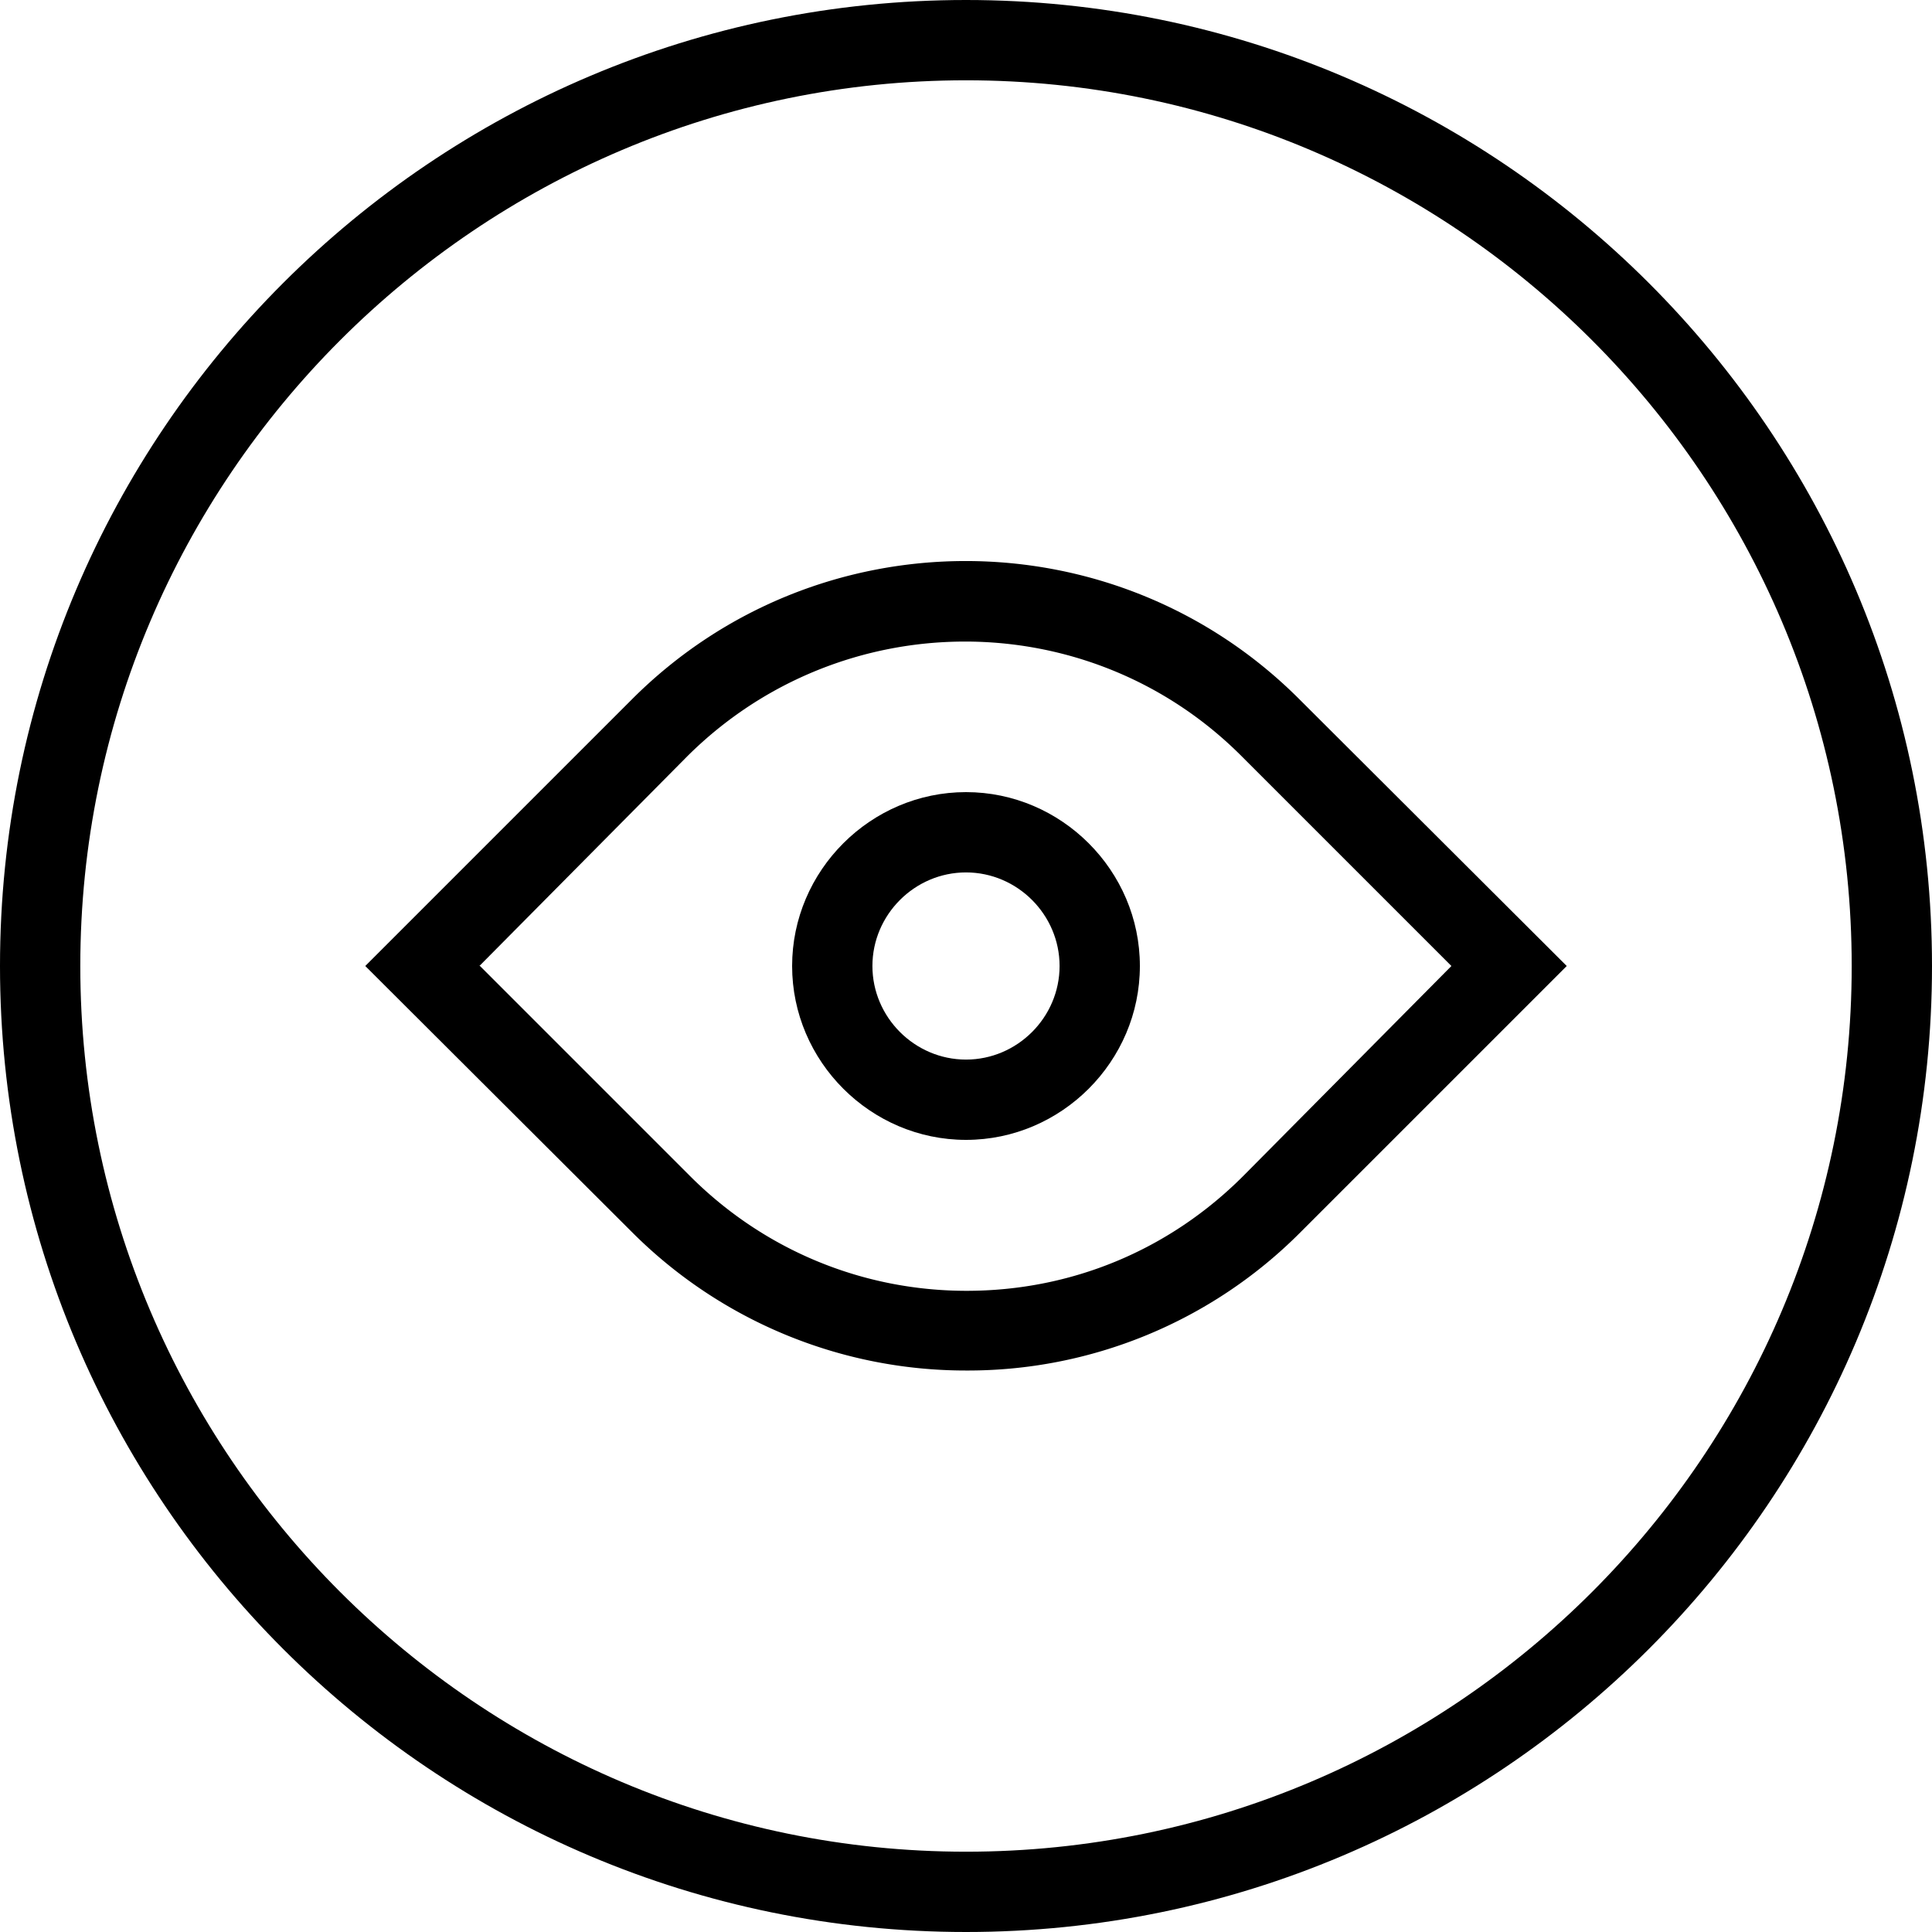
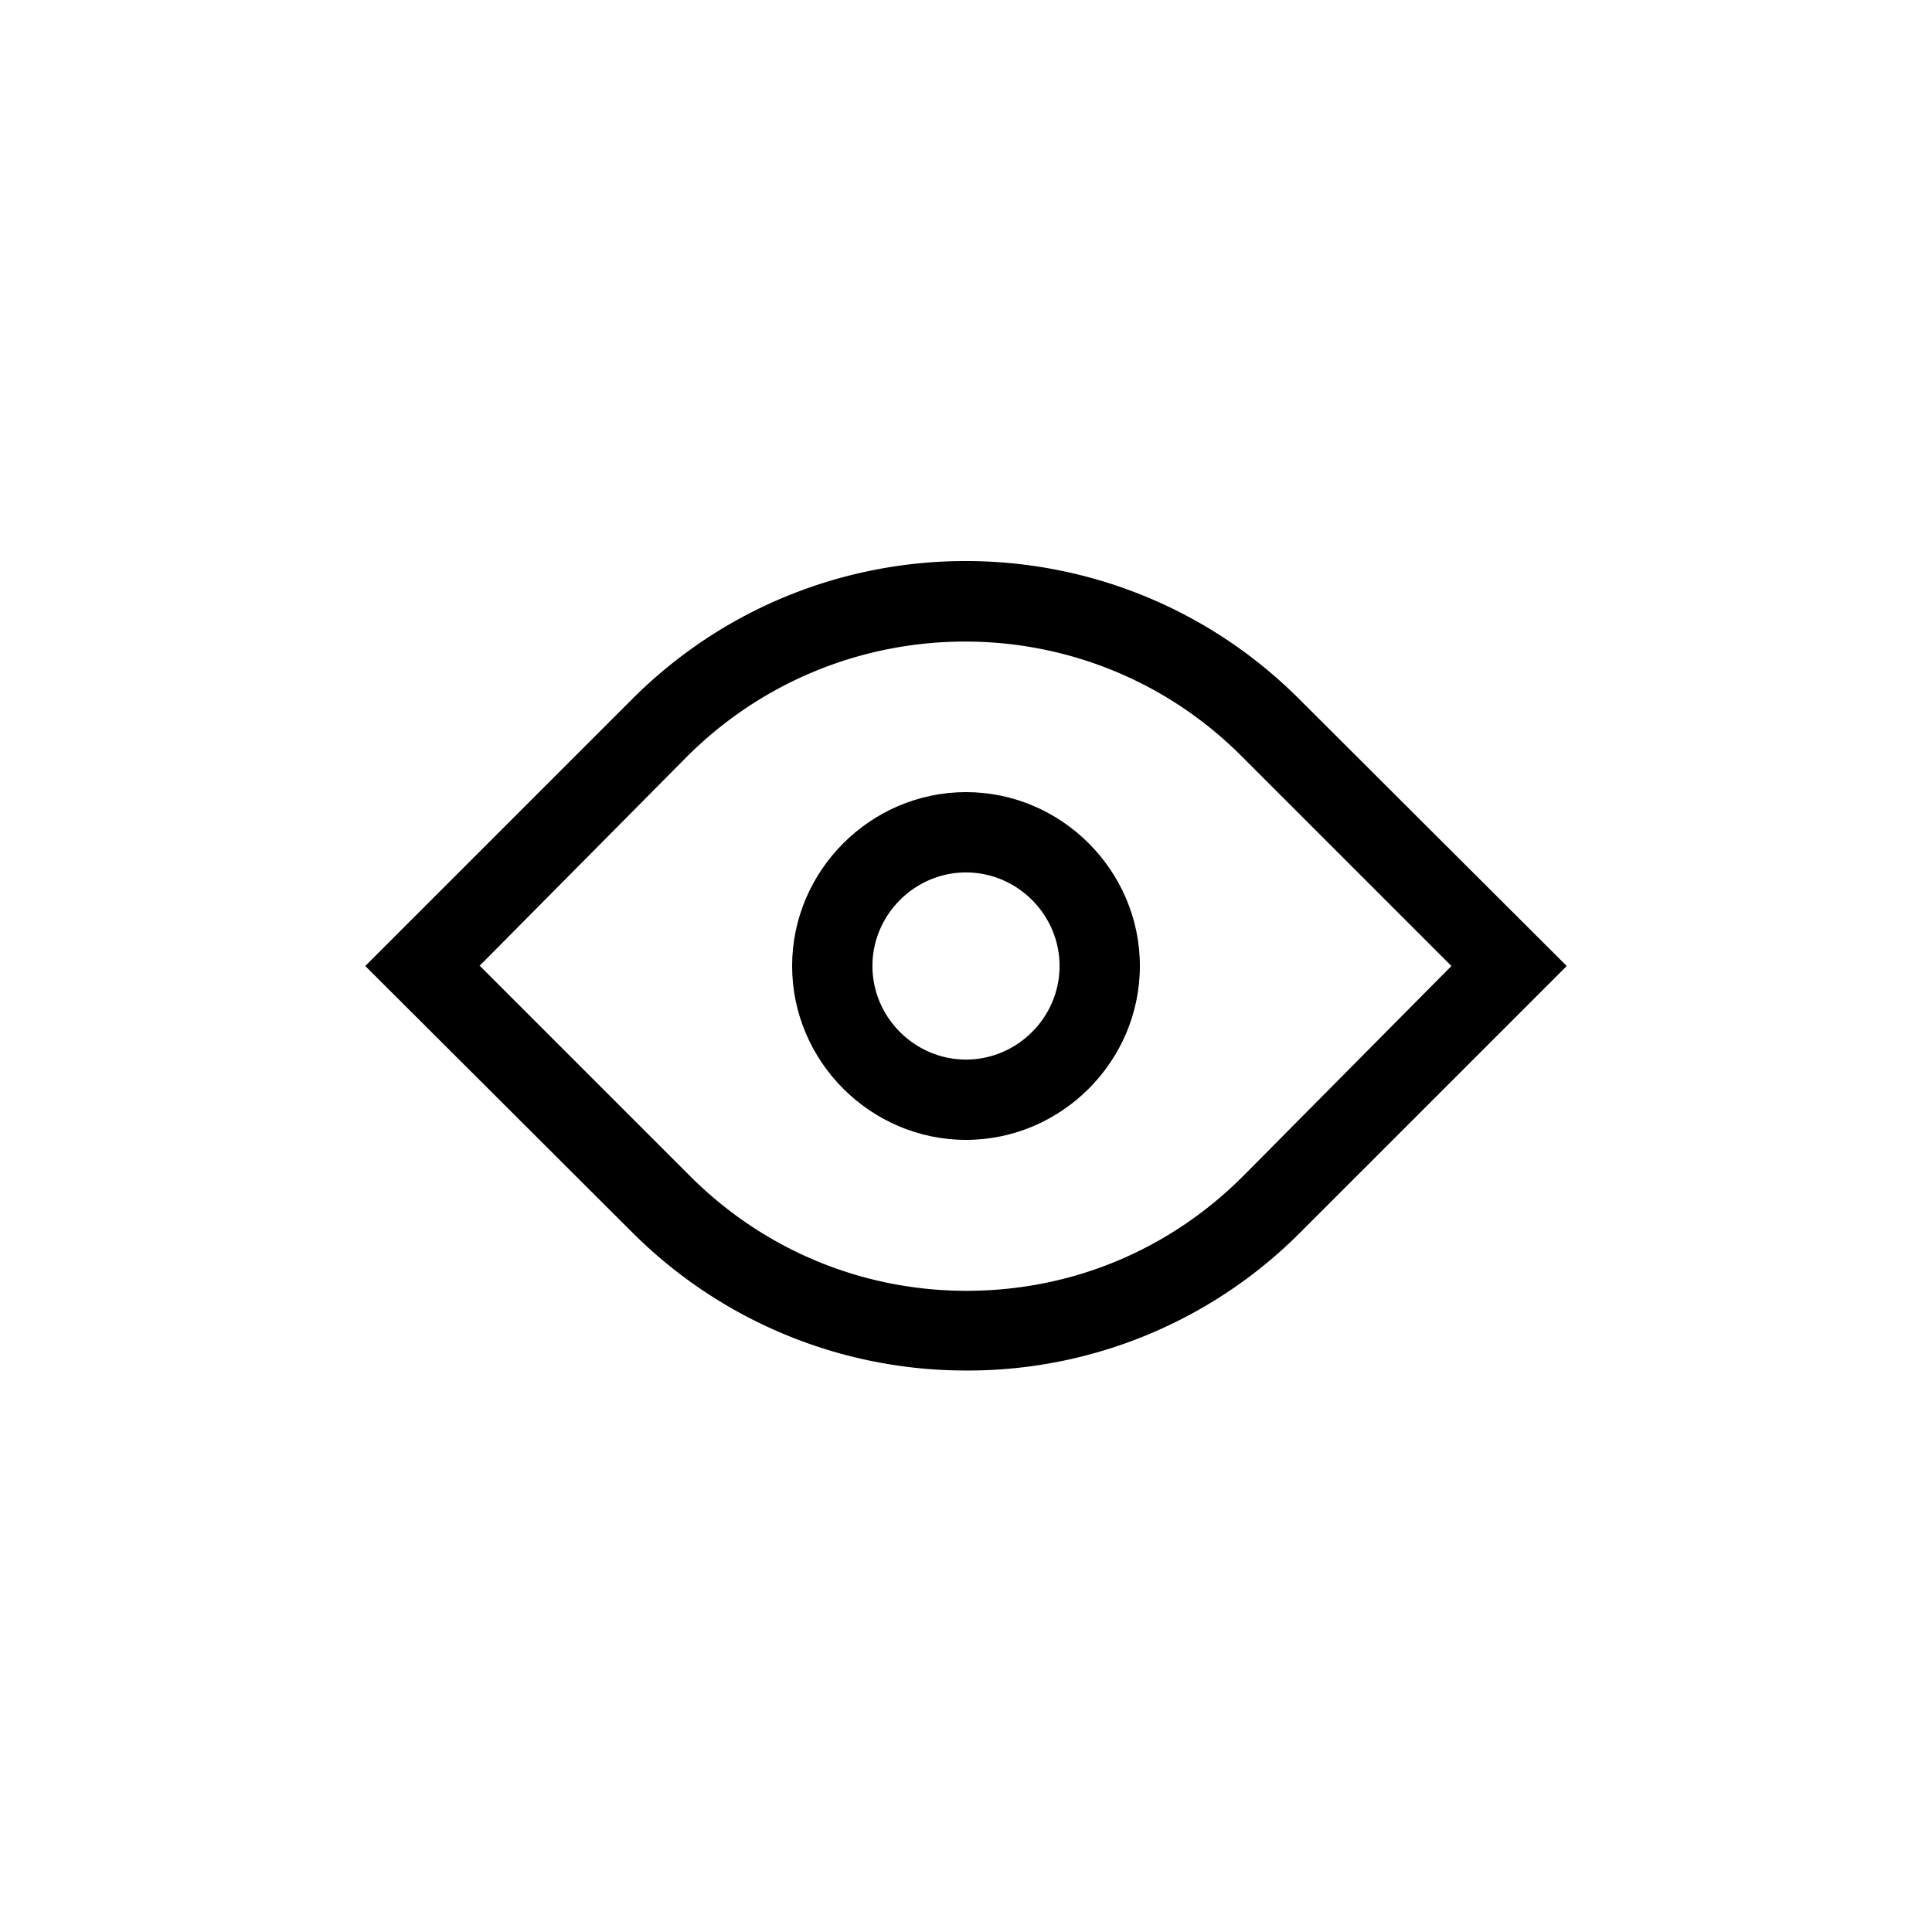
<svg xmlns="http://www.w3.org/2000/svg" viewBox="0 0 32 32">
-   <path d="M16 1.33c8.08 0 14.67 6.58 14.67 14.67S24.09 30.67 16 30.67 1.33 24.08 1.33 16 7.92 1.33 16 1.33ZM16 0C7.17 0 0 7.17 0 16s7.17 16 16 16 16-7.17 16-16S24.83 0 16 0Z" />
  <path d="M16 22.7a7.81 7.81 0 0 1-5.52-2.28L6.05 16l4.42-4.42c3.05-3.05 8-3.05 11.05 0L25.95 16l-4.42 4.42A7.768 7.768 0 0 1 16 22.7ZM7.95 16l3.48 3.48c1.22 1.22 2.85 1.9 4.58 1.9s3.35-.67 4.58-1.9L24.04 16l-3.48-3.48c-2.53-2.53-6.63-2.52-9.17 0L7.94 16Z" />
  <path d="M16 18.88c-1.58 0-2.88-1.3-2.88-2.88s1.3-2.88 2.88-2.88 2.88 1.3 2.88 2.88-1.3 2.88-2.88 2.88Zm0-4.43c-.85 0-1.55.7-1.55 1.55s.7 1.55 1.55 1.55 1.55-.7 1.55-1.55-.7-1.55-1.55-1.55Z" />
</svg>